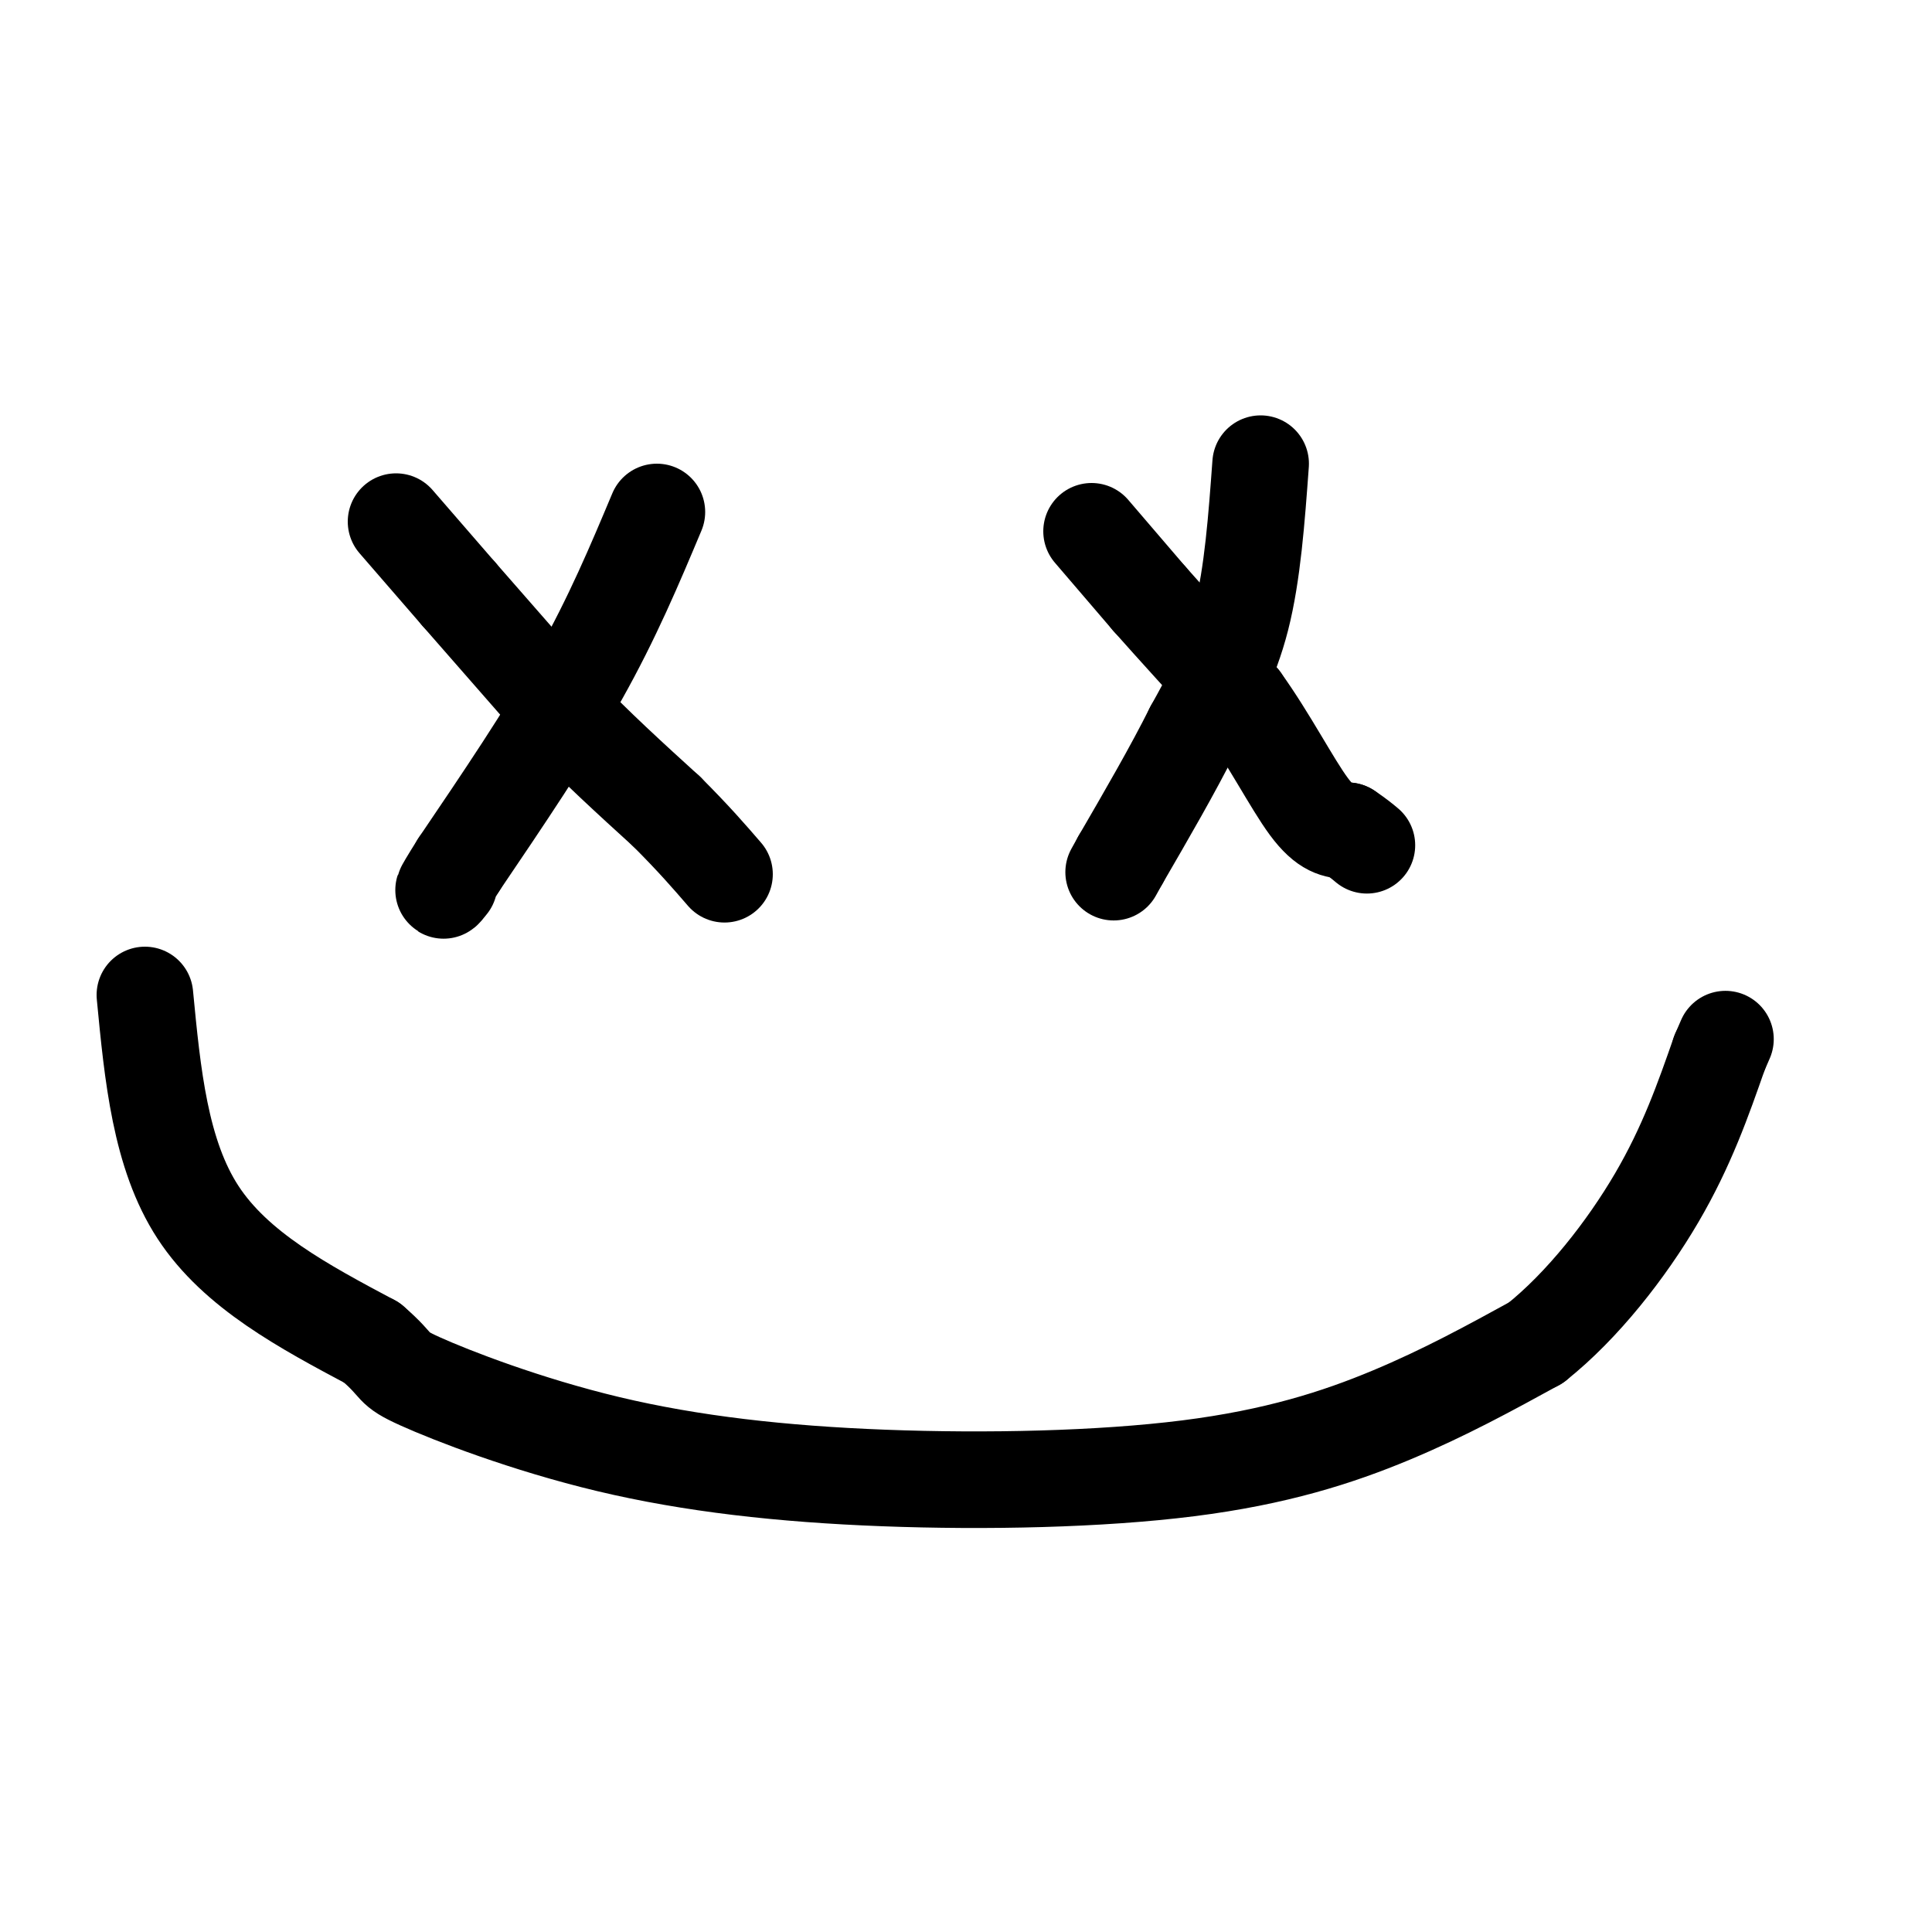
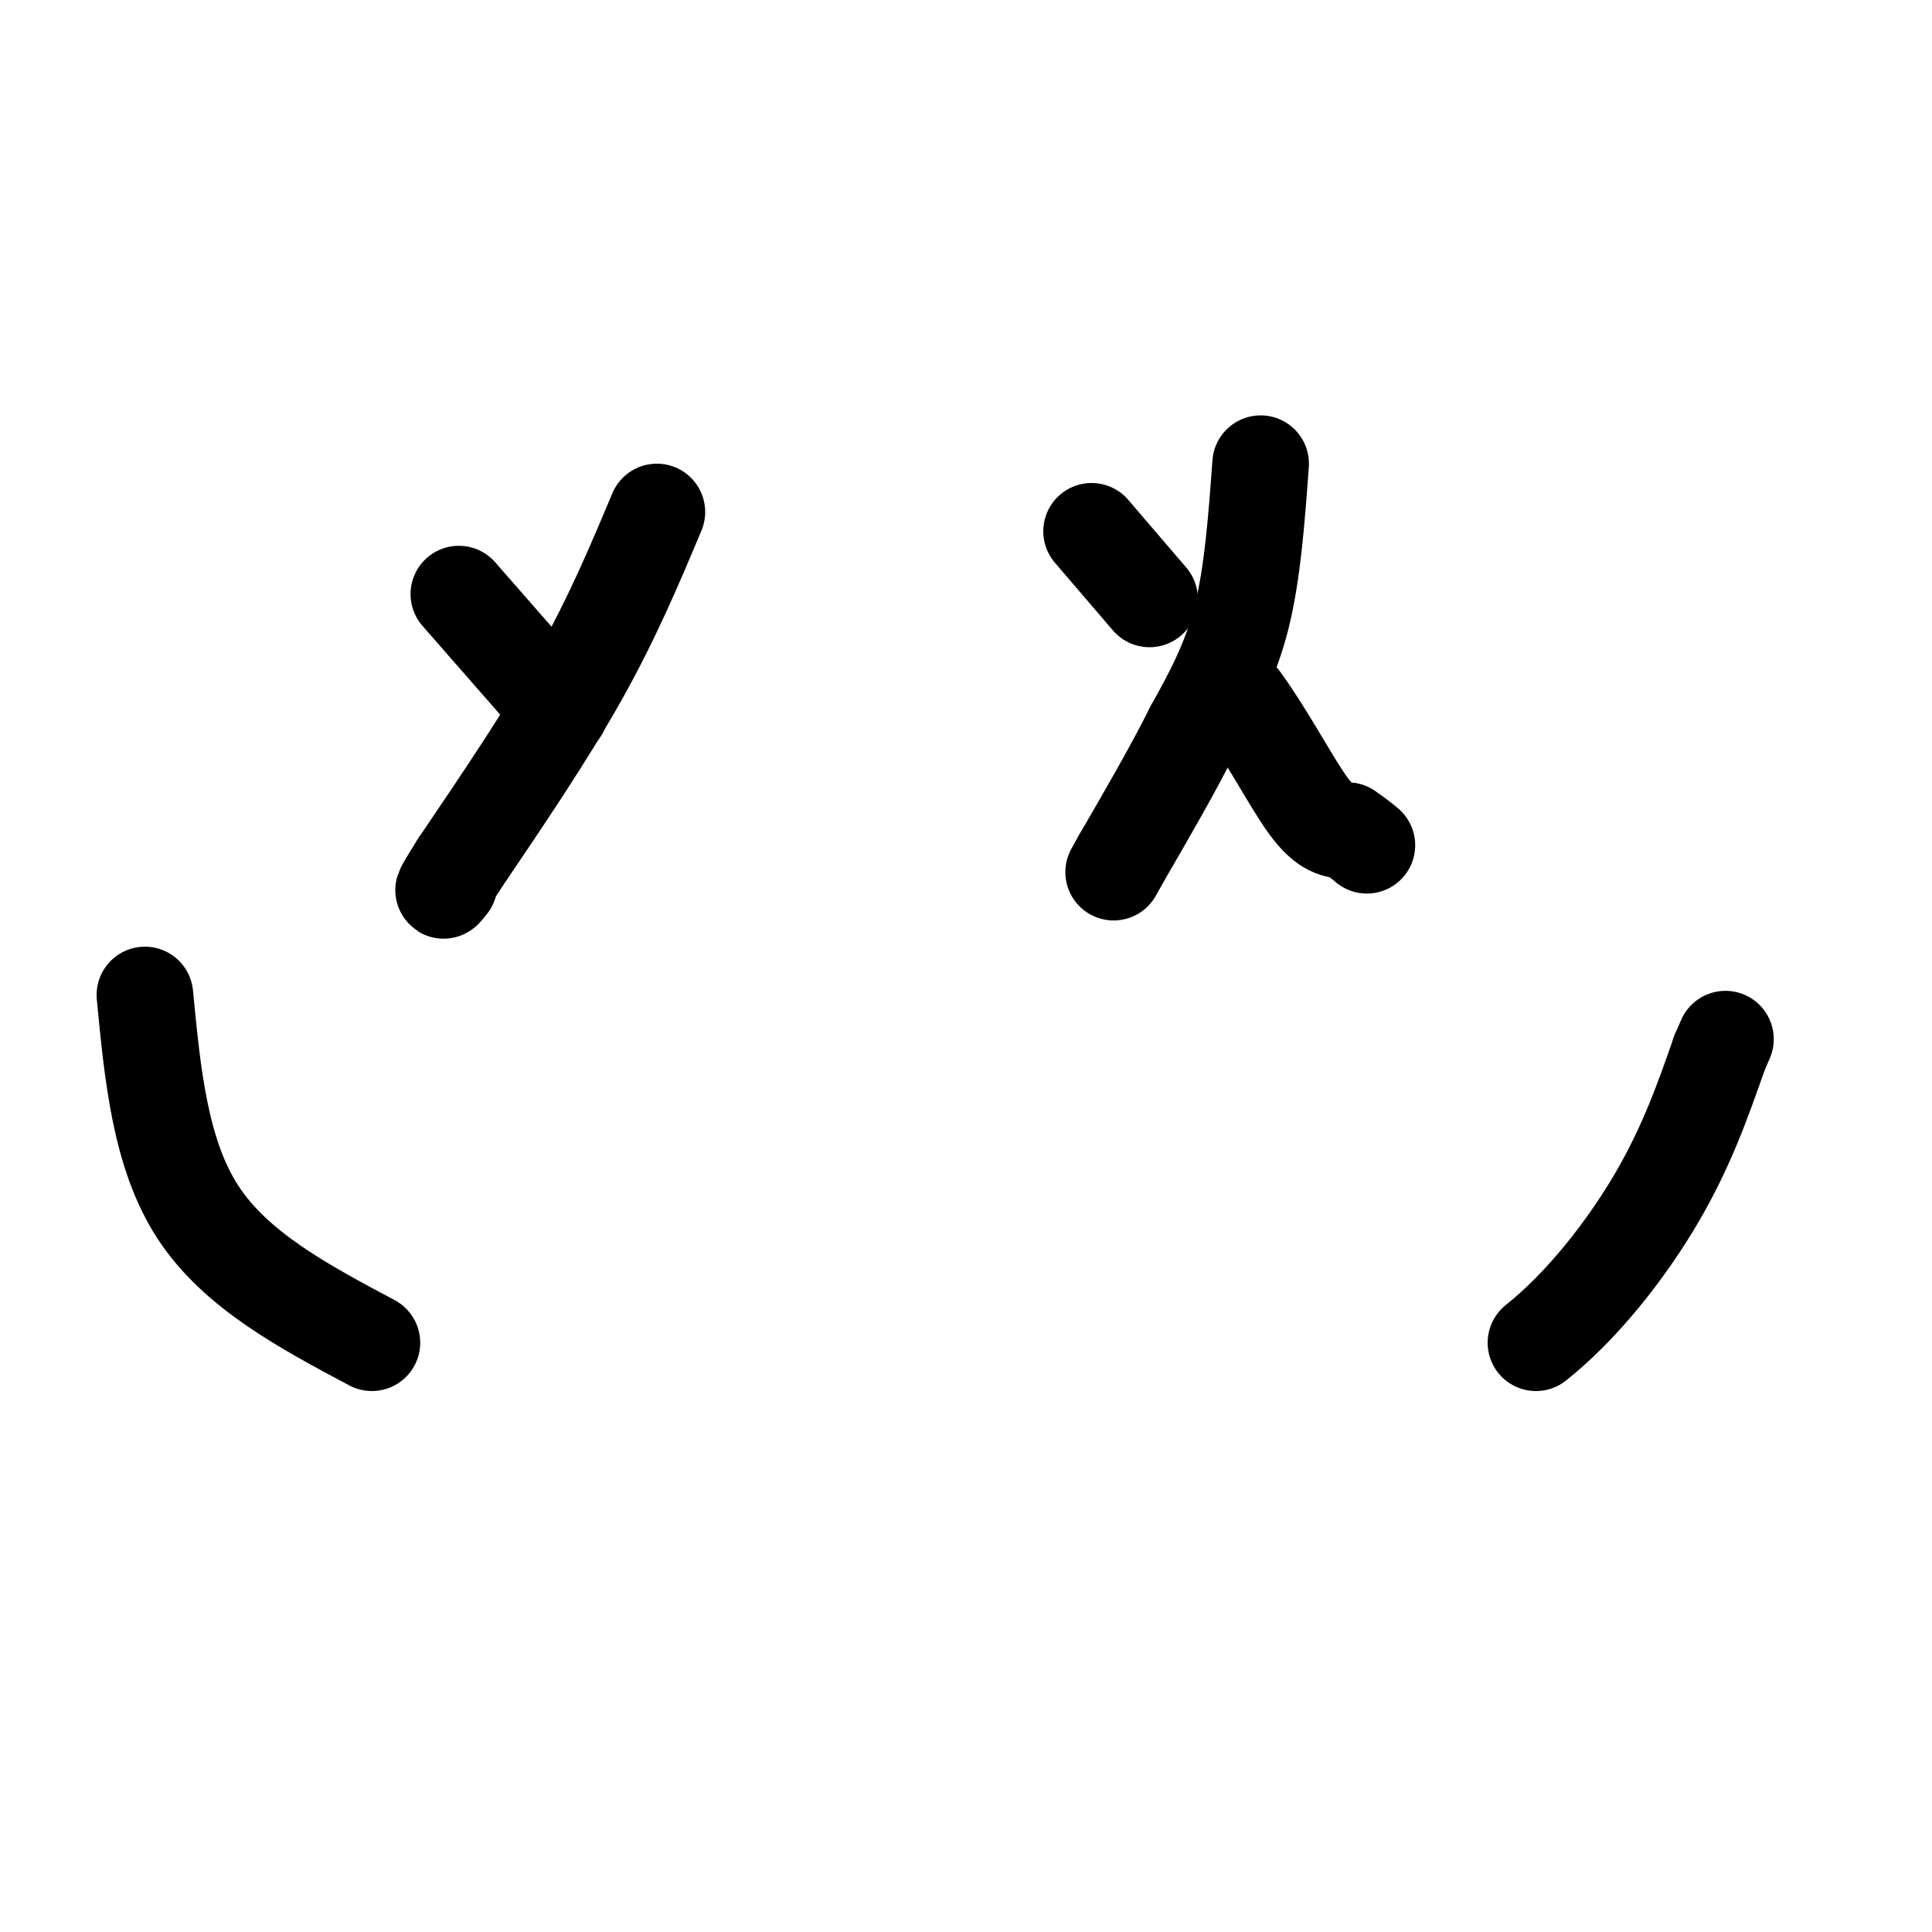
<svg xmlns="http://www.w3.org/2000/svg" viewBox="0 0 400 400" version="1.1">
  <g fill="none" stroke="#000000" stroke-width="20" stroke-linecap="round" stroke-linejoin="round">
    <path d="M136,106c-4.583,10.917 -9.167,21.833 -16,34c-6.833,12.167 -15.917,25.583 -25,39" />
    <path d="M95,179c-4.500,7.167 -3.250,5.583 -2,4" />
-     <path d="M82,108c0.000,0.000 13.000,15.000 13,15" />
    <path d="M95,123c5.667,6.500 13.333,15.250 21,24" />
-     <path d="M116,147c7.167,7.500 14.583,14.250 22,21" />
-     <path d="M138,168c5.667,5.667 8.833,9.333 12,13" />
    <path d="M261,96c-0.833,11.417 -1.667,22.833 -4,32c-2.333,9.167 -6.167,16.083 -10,23" />
    <path d="M247,151c-4.167,8.333 -9.583,17.667 -15,27" />
    <path d="M232,178c-2.500,4.500 -1.250,2.250 0,0" />
    <path d="M226,110c0.000,0.000 12.000,14.000 12,14" />
-     <path d="M238,124c5.167,5.833 12.083,13.417 19,21" />
    <path d="M257,145c5.711,7.933 10.489,17.267 14,22c3.511,4.733 5.756,4.867 8,5" />
    <path d="M279,172c2.000,1.333 3.000,2.167 4,3" />
    <path d="M30,206c1.583,16.500 3.167,33.000 11,45c7.833,12.000 21.917,19.500 36,27" />
-     <path d="M77,278c6.161,5.313 3.564,5.097 10,8c6.436,2.903 21.904,8.927 39,13c17.096,4.073 35.820,6.195 57,7c21.180,0.805 44.818,0.294 63,-2c18.182,-2.294 30.909,-6.370 42,-11c11.091,-4.630 20.545,-9.815 30,-15" />
    <path d="M318,278c9.644,-7.667 18.756,-19.333 25,-30c6.244,-10.667 9.622,-20.333 13,-30" />
    <path d="M356,218c2.167,-5.000 1.083,-2.500 0,0" />
  </g>
</svg>